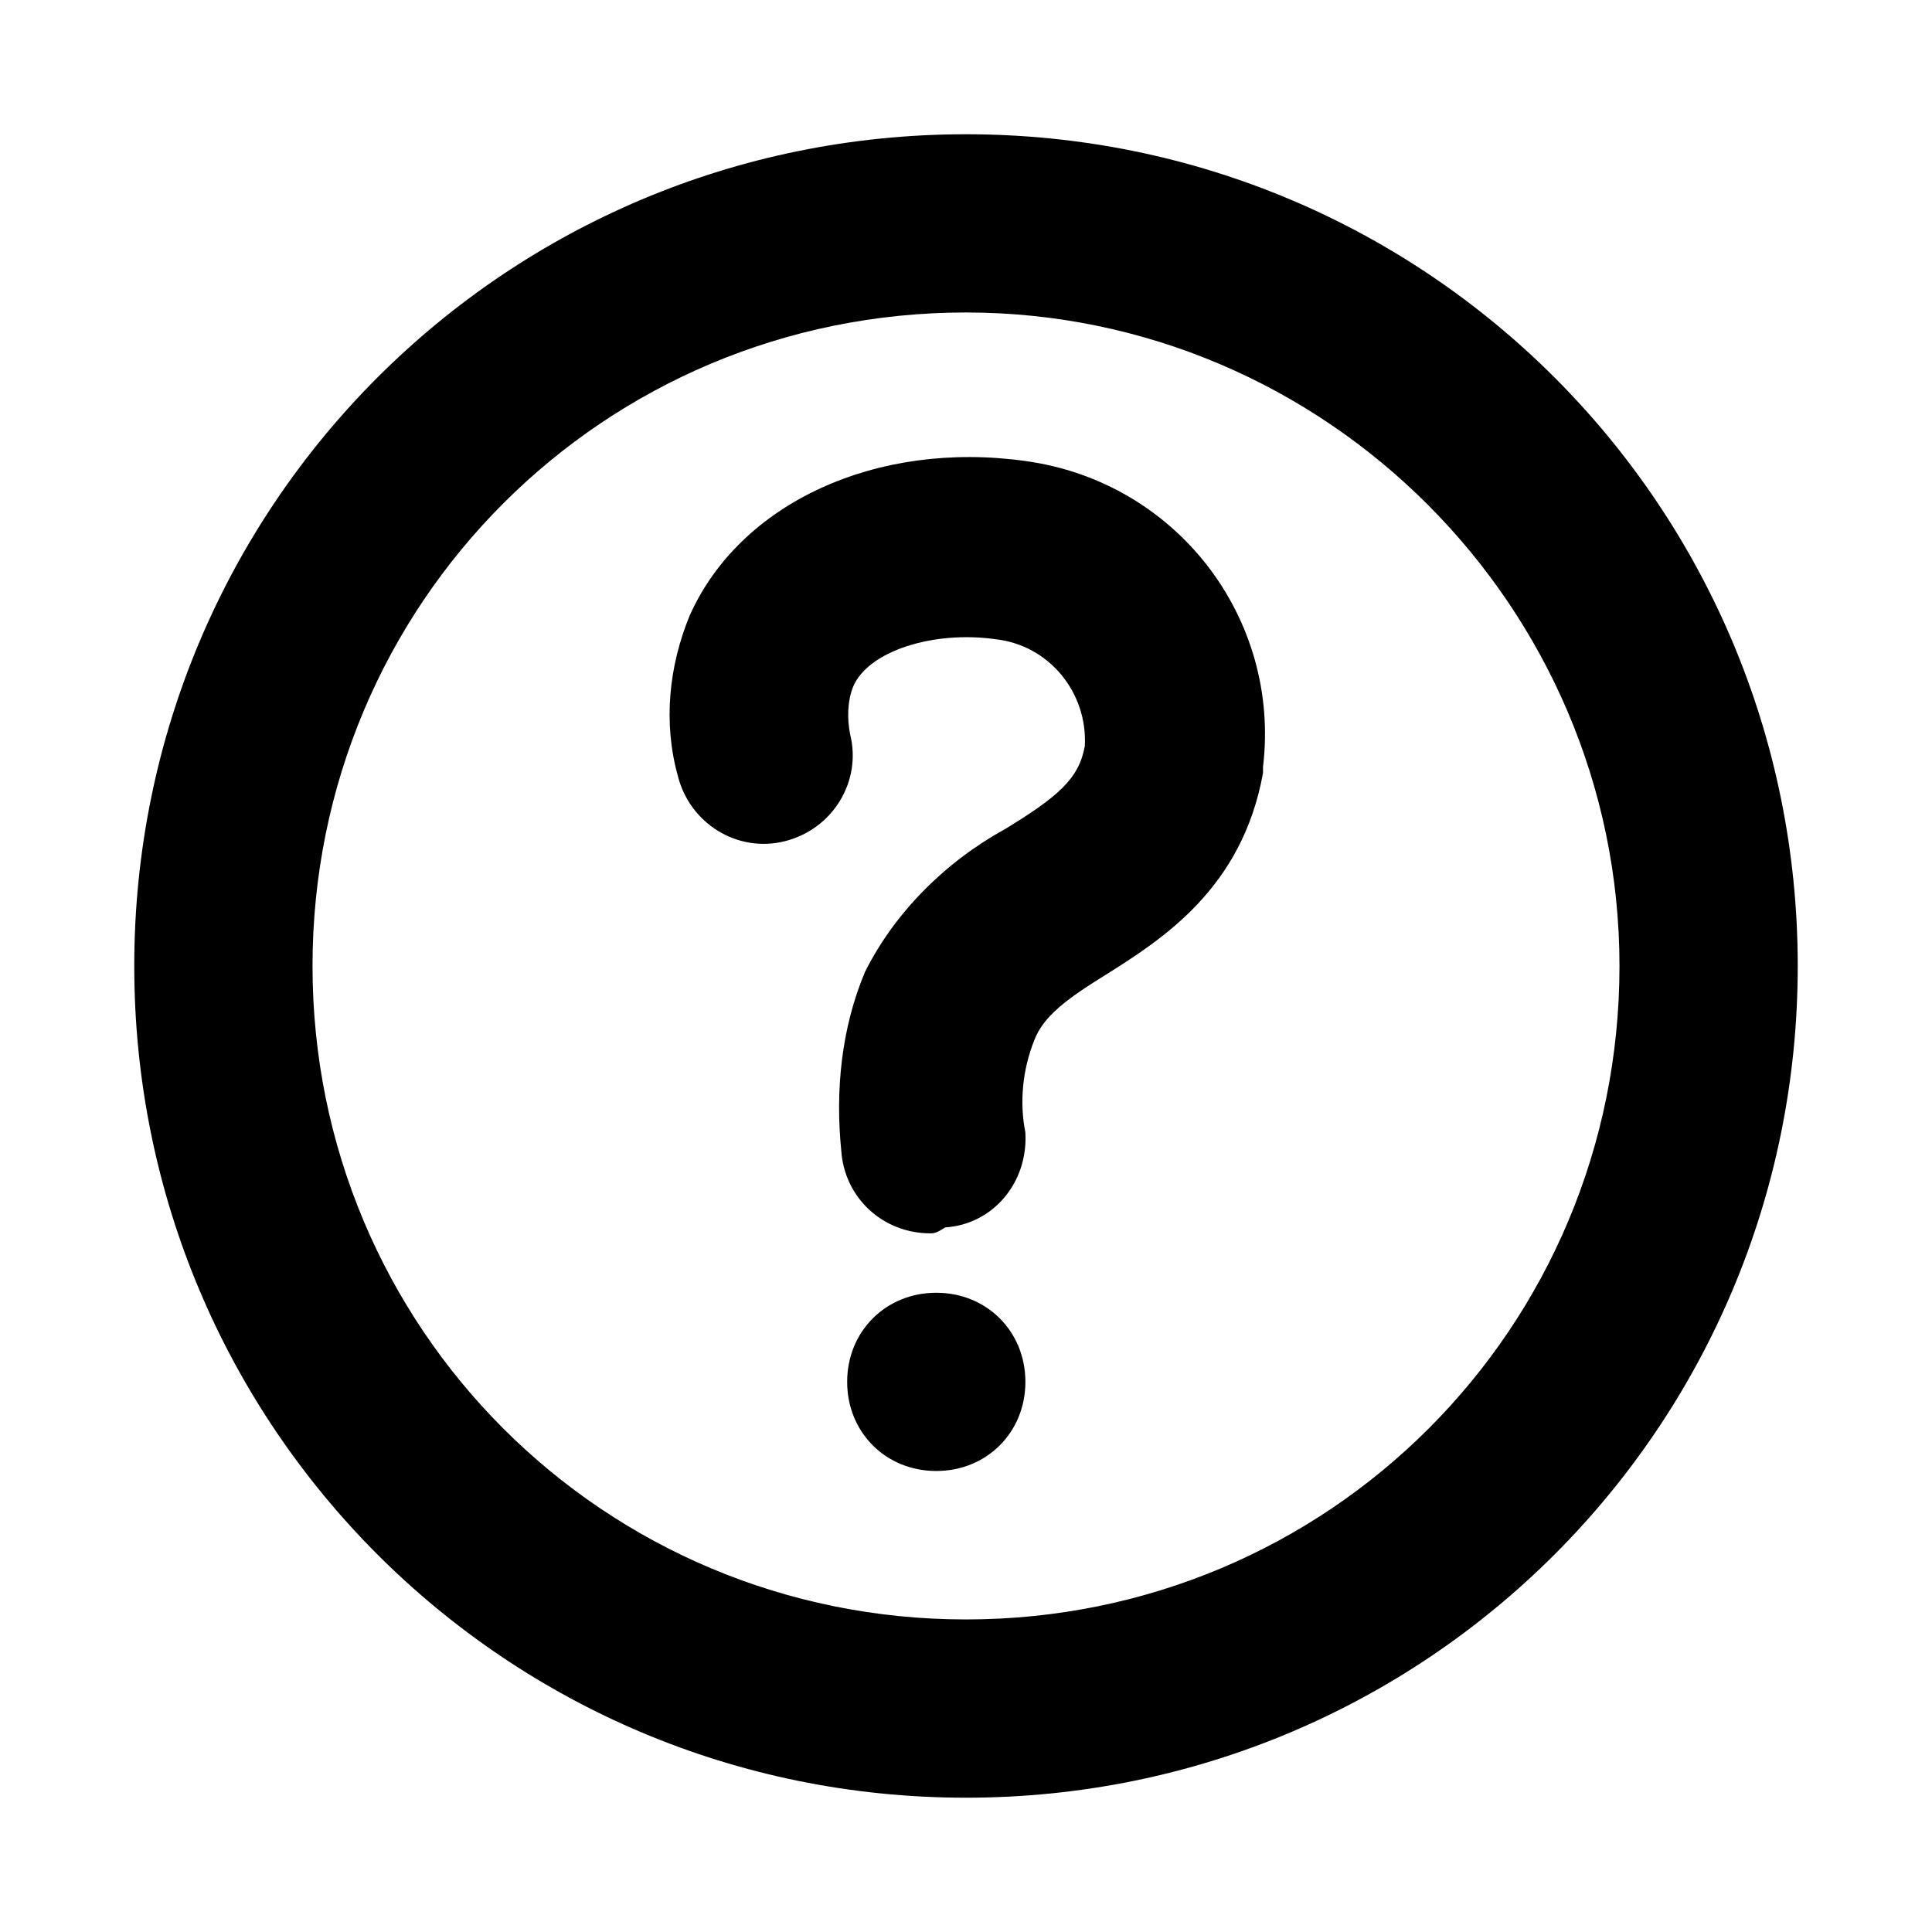
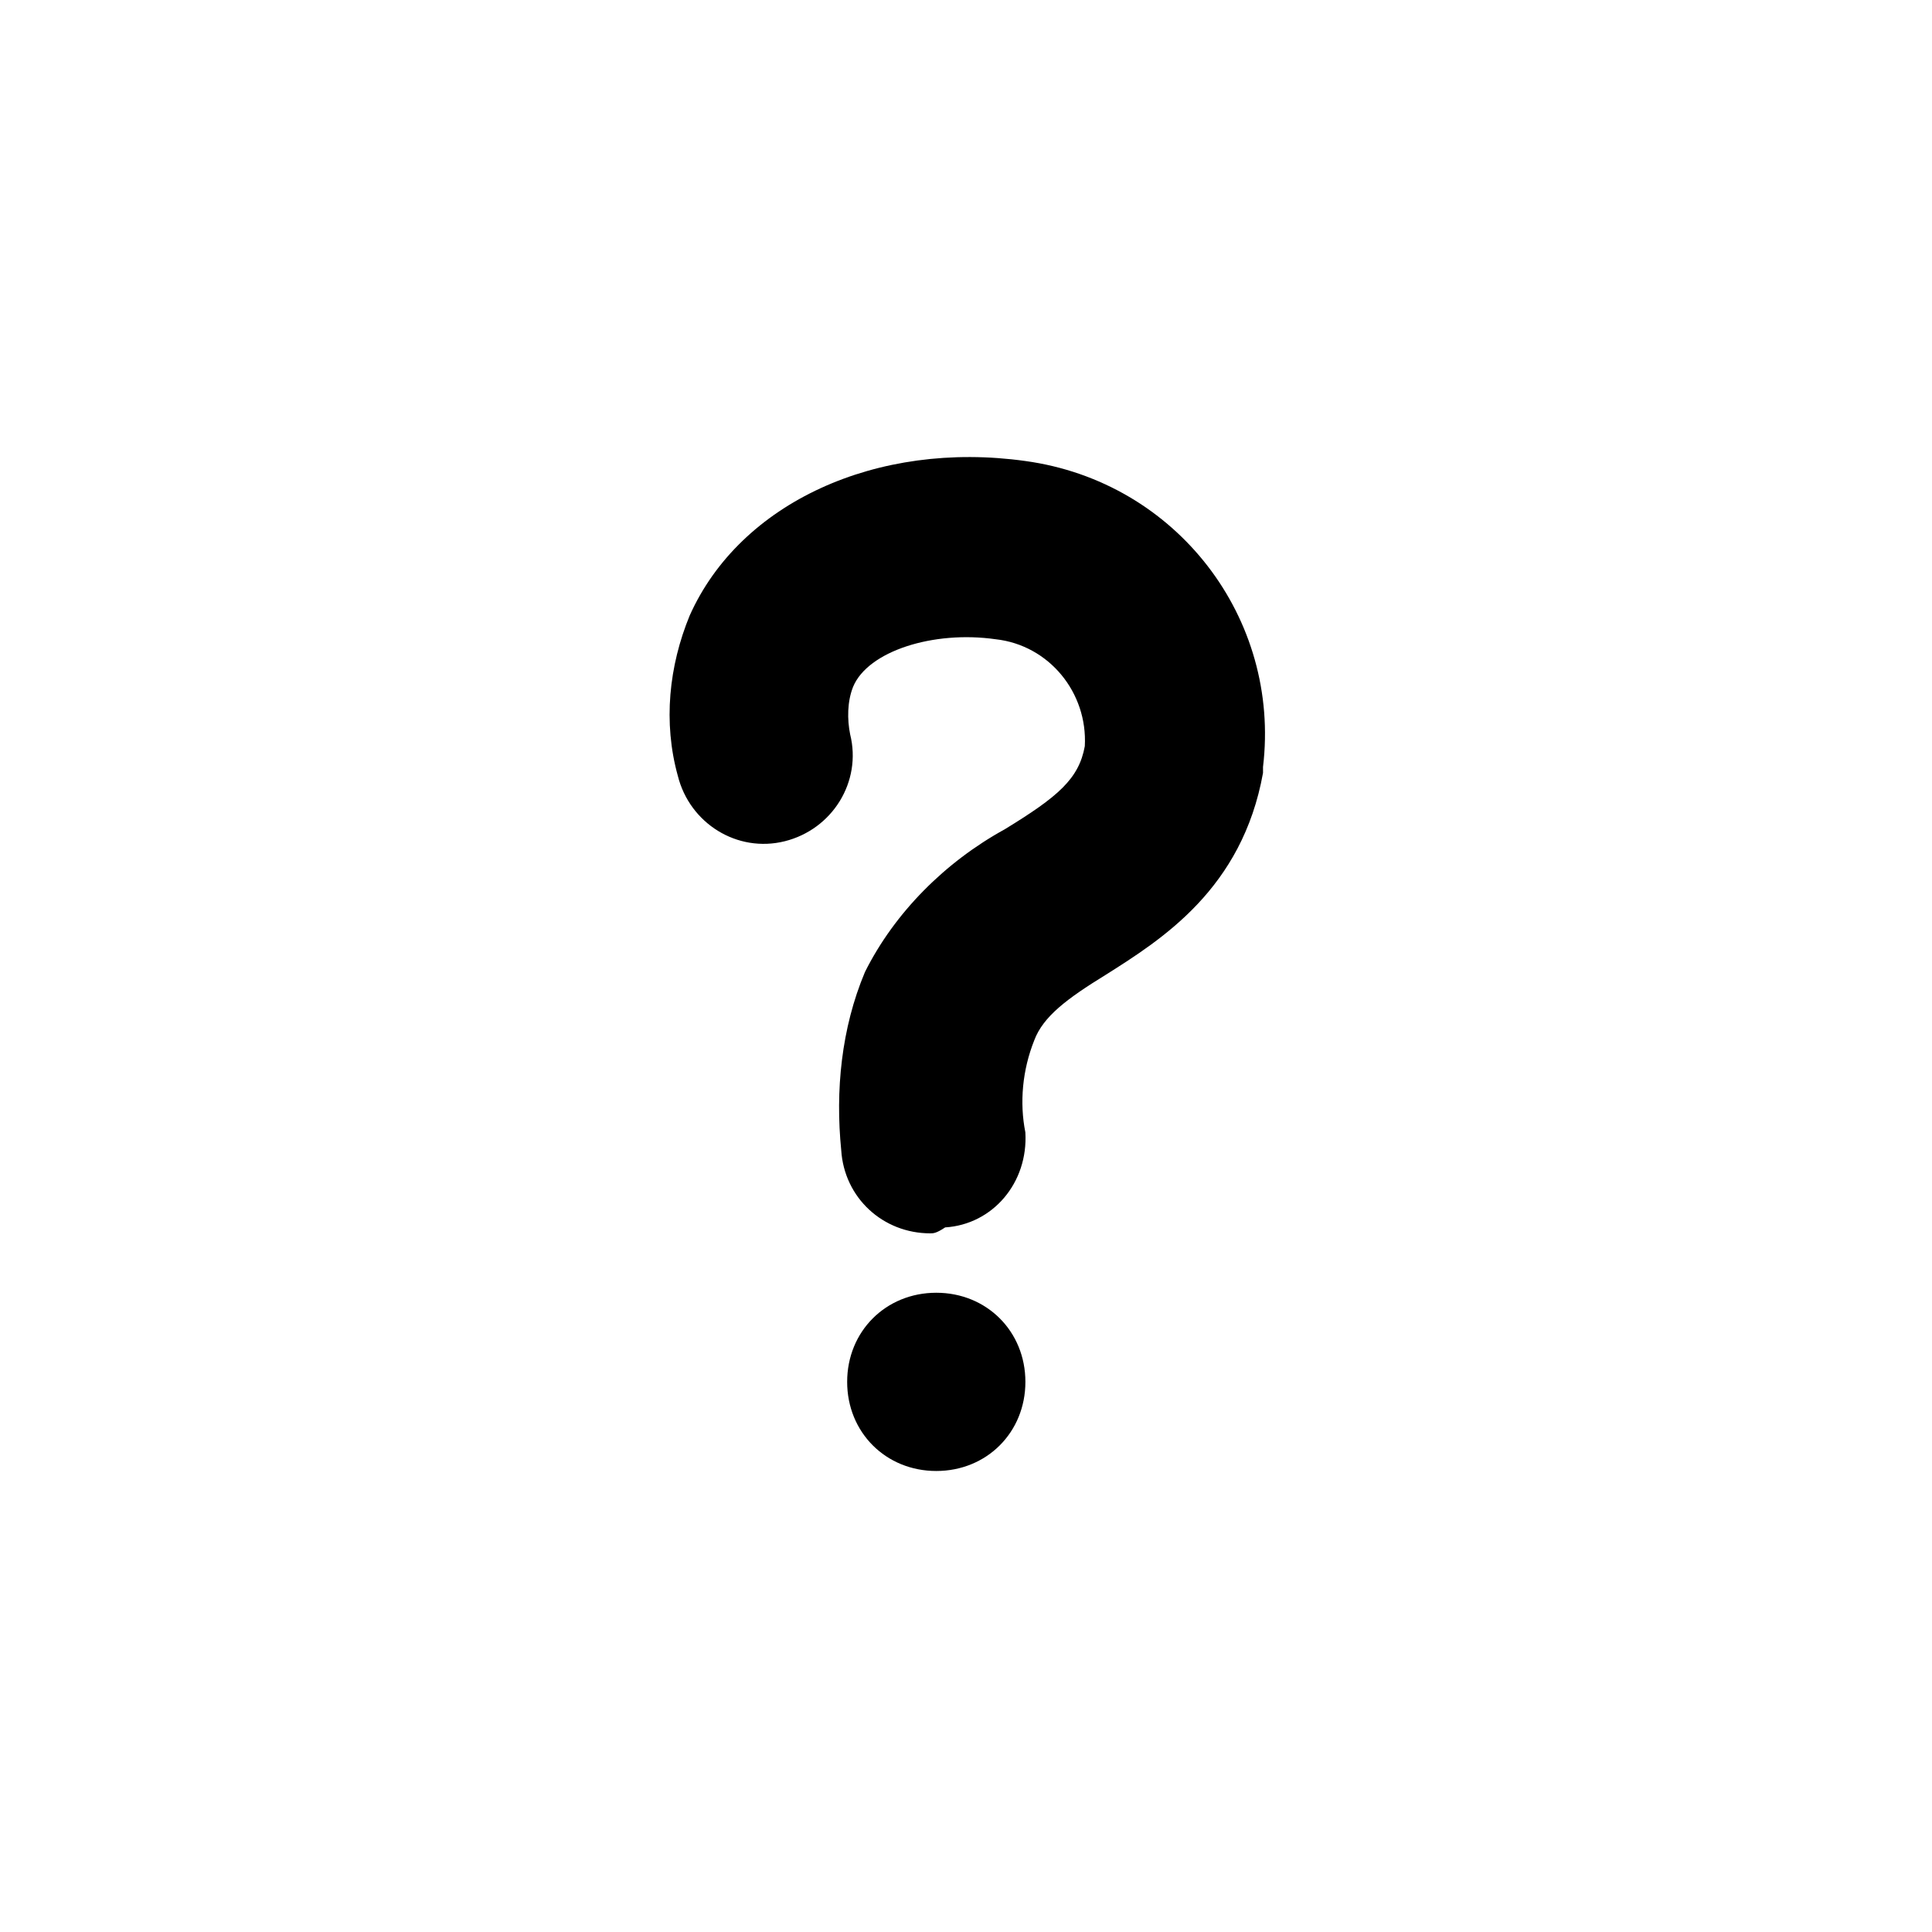
<svg xmlns="http://www.w3.org/2000/svg" fill="#000000" width="800px" height="800px" version="1.1" viewBox="144 144 512 512">
  <g>
-     <path d="m400 620.41c-122.02 0-220.42-98.398-220.42-220.41 0-122.02 98.398-220.42 220.42-220.42 122.02 0 220.42 98.398 220.42 220.42-0.004 122.02-98.402 220.41-220.42 220.41zm0-393.6c-96.039 0-173.18 77.145-173.18 173.18 0 96.039 77.145 173.18 173.18 173.18s173.18-77.145 173.18-173.18c0-95.25-77.934-173.18-173.18-173.18z" />
    <path d="m390.55 470.85c-12.594 0-22.828-9.445-23.617-22.043-1.574-15.742 0-32.273 6.297-47.23 7.871-15.742 21.254-29.125 37-37.785 14.168-8.66 19.68-13.383 21.254-22.043 0.789-14.168-9.445-26.766-23.617-28.34-16.531-2.363-33.852 3.148-37.785 12.594-1.574 3.938-1.574 8.66-0.789 12.594 3.148 12.594-4.723 25.191-17.32 28.34-12.594 3.148-25.191-4.723-28.34-17.32-3.938-14.168-2.363-29.125 3.148-42.508 13.383-29.914 49.594-46.445 88.953-40.934 40.148 5.512 67.699 41.723 62.977 81.082v1.574c-5.512 30.699-26.766 44.082-41.723 53.531-10.234 6.297-16.531 11.02-18.895 17.32-3.148 7.871-3.938 16.531-2.363 24.402 0.789 13.383-8.66 24.402-21.254 25.191-2.352 1.574-3.137 1.574-3.926 1.574z" />
    <path d="m415.74 510.21c0 13.383-10.234 23.617-23.617 23.617s-23.617-10.234-23.617-23.617c0-13.383 10.234-23.617 23.617-23.617s23.617 10.234 23.617 23.617z" />
  </g>
</svg>